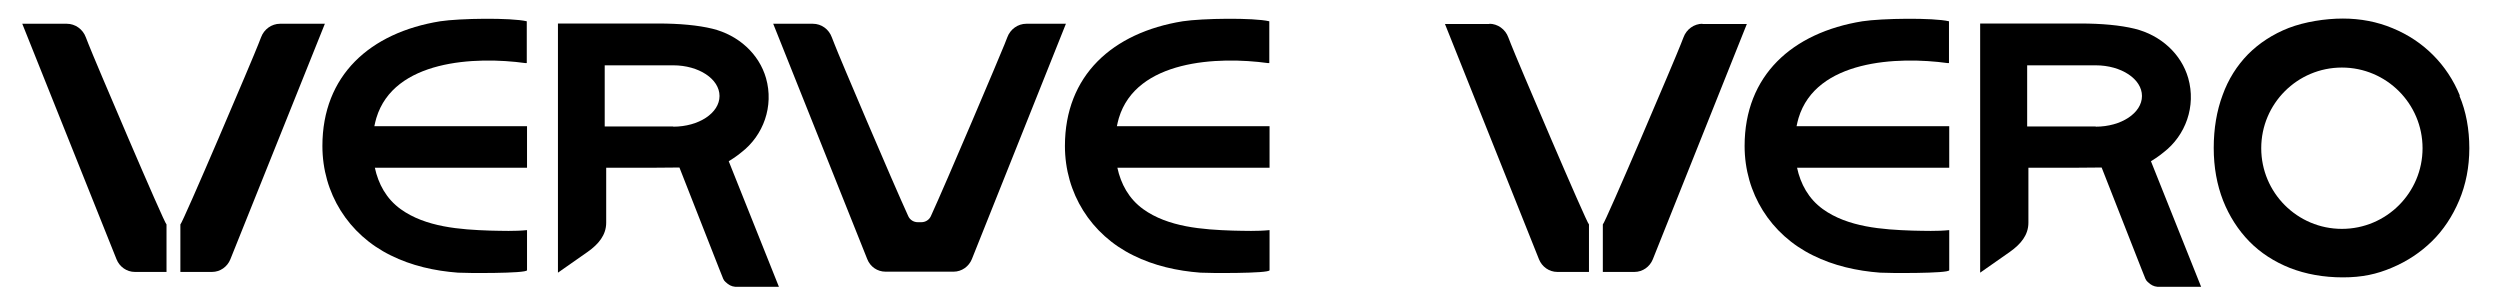
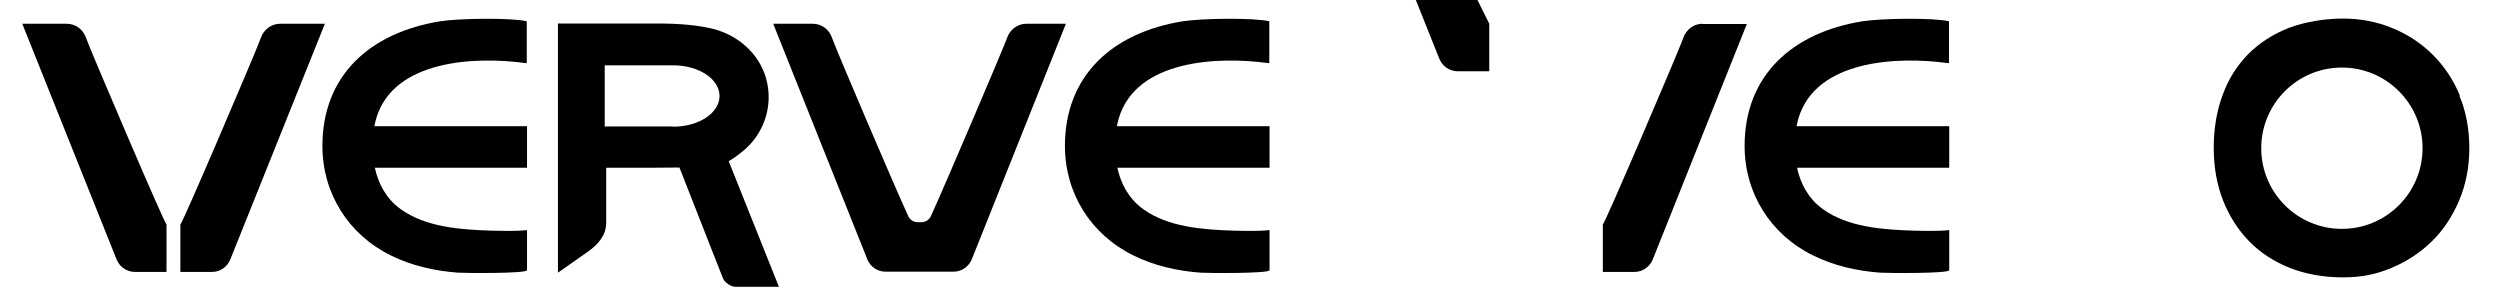
<svg xmlns="http://www.w3.org/2000/svg" id="Layer_1" width="1010.4" height="120.2" version="1.1" viewBox="0 0 1010.4 120.2">
  <g>
    <path d="M113.2,9.6c-3.4,0-6.5,2.2-7.7,5.5-.4.9-.7,1.9-1.1,2.8-1.9,5-30.7,72.6-31.5,72.8v19.2h12.8c3.3,0,6.2-2.1,7.4-5.1L131.3,9.6h-18Z" />
    <path d="M27,9.6c3.4,0,6.5,2.2,7.7,5.5.4.9.7,1.9,1.1,2.8,1.9,5,30.7,72.6,31.5,72.8v19.2h-3.5s-4,0-4,0h-5.3c-3.3,0-6.2-2.1-7.4-5.1L9,9.6h18Z" />
  </g>
  <path d="M212.4,25.5c.2,0,.4,0,.5,0V8.6c-6.4-1.5-27.2-1.2-35,0-28.4,4.6-47.6,21.9-47.6,50.4,0,19.1,10.5,35.8,27.6,44.2,8.4,4.2,17.8,6.3,27.2,7,2.3.2,27.9.4,27.9-1v-16.2c-4.9.5-10,.3-14.9.2-12.1-.4-26.1-1.4-36.2-8.7-5.8-4.2-9-10.2-10.4-16.7h61.5v-16.8h-61.7c.2-1.1.5-2.2.8-3.3,7.1-23.5,39.9-25,60.3-22.2Z" />
  <path d="M294.3,65.3c3.2-1.9,5.3-3.7,5.3-3.7,9-6.9,13.2-18.7,10-30-2.8-9.8-11.1-17.4-21.7-20-5.8-1.4-13.2-2.1-22-2.1h-40.4v100.7l12-8.4c4.4-3.1,7.5-6.8,7.5-11.8v-22.2h10.6c3,0,13.4,0,19-.1l16.1,41,1.4,3.5c.1.4.3.7.5,1,.1.2.2.4.4.5,0,0,0,0,0,0,.1.1.2.3.4.4,1,1,2.3,1.7,3.7,1.8,0,0,.1,0,.2,0,.1,0,.2,0,.4,0h17.1l-20.3-50.8ZM272.1,51.1h-27.7v-24.7h27.7c10.3,0,18.7,5.5,18.7,12.4s-8.4,12.4-18.7,12.4Z" />
  <path d="M414.8,9.6c-3.4,0-6.5,2.2-7.7,5.5-.4.9-.7,1.9-1.1,2.8-1.7,4.3-23.6,56-29.8,69.5-.7,1.5-2.2,2.4-3.8,2.4h-1.5c-1.6,0-3.1-.9-3.8-2.4-6.2-13.5-28.2-65.2-29.8-69.5-.4-.9-.7-1.9-1.1-2.8-1.2-3.3-4.2-5.5-7.7-5.5h-16l38,95.1c1.2,3.1,4.1,5.1,7.4,5.1h27.5c3.3,0,6.2-2.1,7.4-5.1l38-95.1h-16Z" />
  <path d="M512.5,25.5c.2,0,.4,0,.5,0V8.6c-6.4-1.5-27.2-1.2-35,0-28.4,4.6-47.6,21.9-47.6,50.4,0,19.1,10.5,35.8,27.6,44.2,8.4,4.2,17.8,6.3,27.2,7,2.3.2,27.9.4,27.9-1v-16.2c-4.9.5-10,.3-14.9.2-12.1-.4-26.1-1.4-36.2-8.7-5.8-4.2-9-10.2-10.4-16.7h61.5v-16.8h-61.7c.2-1.1.5-2.2.8-3.3,7.1-23.5,39.9-25,60.3-22.2Z" />
  <g>
    <path d="M688.1,9.6c-3.4,0-6.5,2.2-7.7,5.5-.4.9-.7,1.9-1.1,2.8-1.9,5-30.7,72.6-31.5,72.8v19.2h12.8c3.3,0,6.2-2.1,7.4-5.1l38-95.1h-18Z" />
-     <path d="M601.9,9.6c3.4,0,6.5,2.2,7.7,5.5.4.9.7,1.9,1.1,2.8,1.9,5,30.7,72.6,31.5,72.8v19.2h-3.5s-4,0-4,0h-5.3c-3.3,0-6.2-2.1-7.4-5.1l-38-95.1h18Z" />
+     <path d="M601.9,9.6v19.2h-3.5s-4,0-4,0h-5.3c-3.3,0-6.2-2.1-7.4-5.1l-38-95.1h18Z" />
  </g>
  <path d="M787.2,25.5c.2,0,.4,0,.5,0V8.6c-6.4-1.5-27.2-1.2-35,0-28.4,4.6-47.6,21.9-47.6,50.4,0,19.1,10.5,35.8,27.6,44.2,8.4,4.2,17.8,6.3,27.2,7,2.3.2,27.9.4,27.9-1v-16.2c-4.9.5-10,.3-14.9.2-12.1-.4-26.1-1.4-36.2-8.7-5.8-4.2-9-10.2-10.4-16.7h61.5v-16.8h-61.7c.2-1.1.5-2.2.8-3.3,7.1-23.5,39.9-25,60.3-22.2Z" />
-   <path d="M869.1,65.3c3.2-1.9,5.3-3.7,5.3-3.7,9-6.9,13.2-18.7,10-30-2.8-9.8-11.1-17.4-21.7-20-5.8-1.4-13.2-2.1-22-2.1h-40.4v100.7l12-8.4c4.4-3.1,7.5-6.8,7.5-11.8v-22.2h10.6c3,0,13.4,0,19-.1l16.1,41,1.4,3.5c.1.4.3.7.5,1,.1.2.2.4.4.5,0,0,0,0,0,0,.1.1.2.3.4.4,1,1,2.3,1.7,3.7,1.8,0,0,.1,0,.2,0,.1,0,.2,0,.4,0h17.1l-20.3-50.8ZM847,51.1h-27.7v-24.7h27.7c10.3,0,18.7,5.5,18.7,12.4s-8.4,12.4-18.7,12.4Z" />
  <path d="M994.2,38.7c-2.6-6.4-6.3-11.9-10.9-16.5-4.6-4.6-10-8.2-16.3-10.8-6.2-2.6-13-3.9-20.1-3.9s-15.4,1.3-21.9,3.8c-6.4,2.5-11.9,6.1-16.4,10.6-4.5,4.6-8,10.1-10.3,16.5-2.4,6.4-3.6,13.6-3.6,21.4s1.3,14.9,3.8,21.3c2.5,6.3,6.1,11.9,10.6,16.5,4.5,4.6,10.1,8.2,16.4,10.7,6.4,2.5,13.6,3.8,21.4,3.8s13.7-1.3,19.8-3.9c6.2-2.6,11.6-6.2,16.2-10.7,4.6-4.5,8.3-10.1,11-16.5,2.7-6.4,4.1-13.5,4.1-21.1s-1.3-14.9-4-21.2ZM946.5,92.5c-18,0-32.6-14.6-32.6-32.6s14.6-32.6,32.6-32.6,32.6,14.6,32.6,32.6-14.6,32.6-32.6,32.6Z" />
</svg>